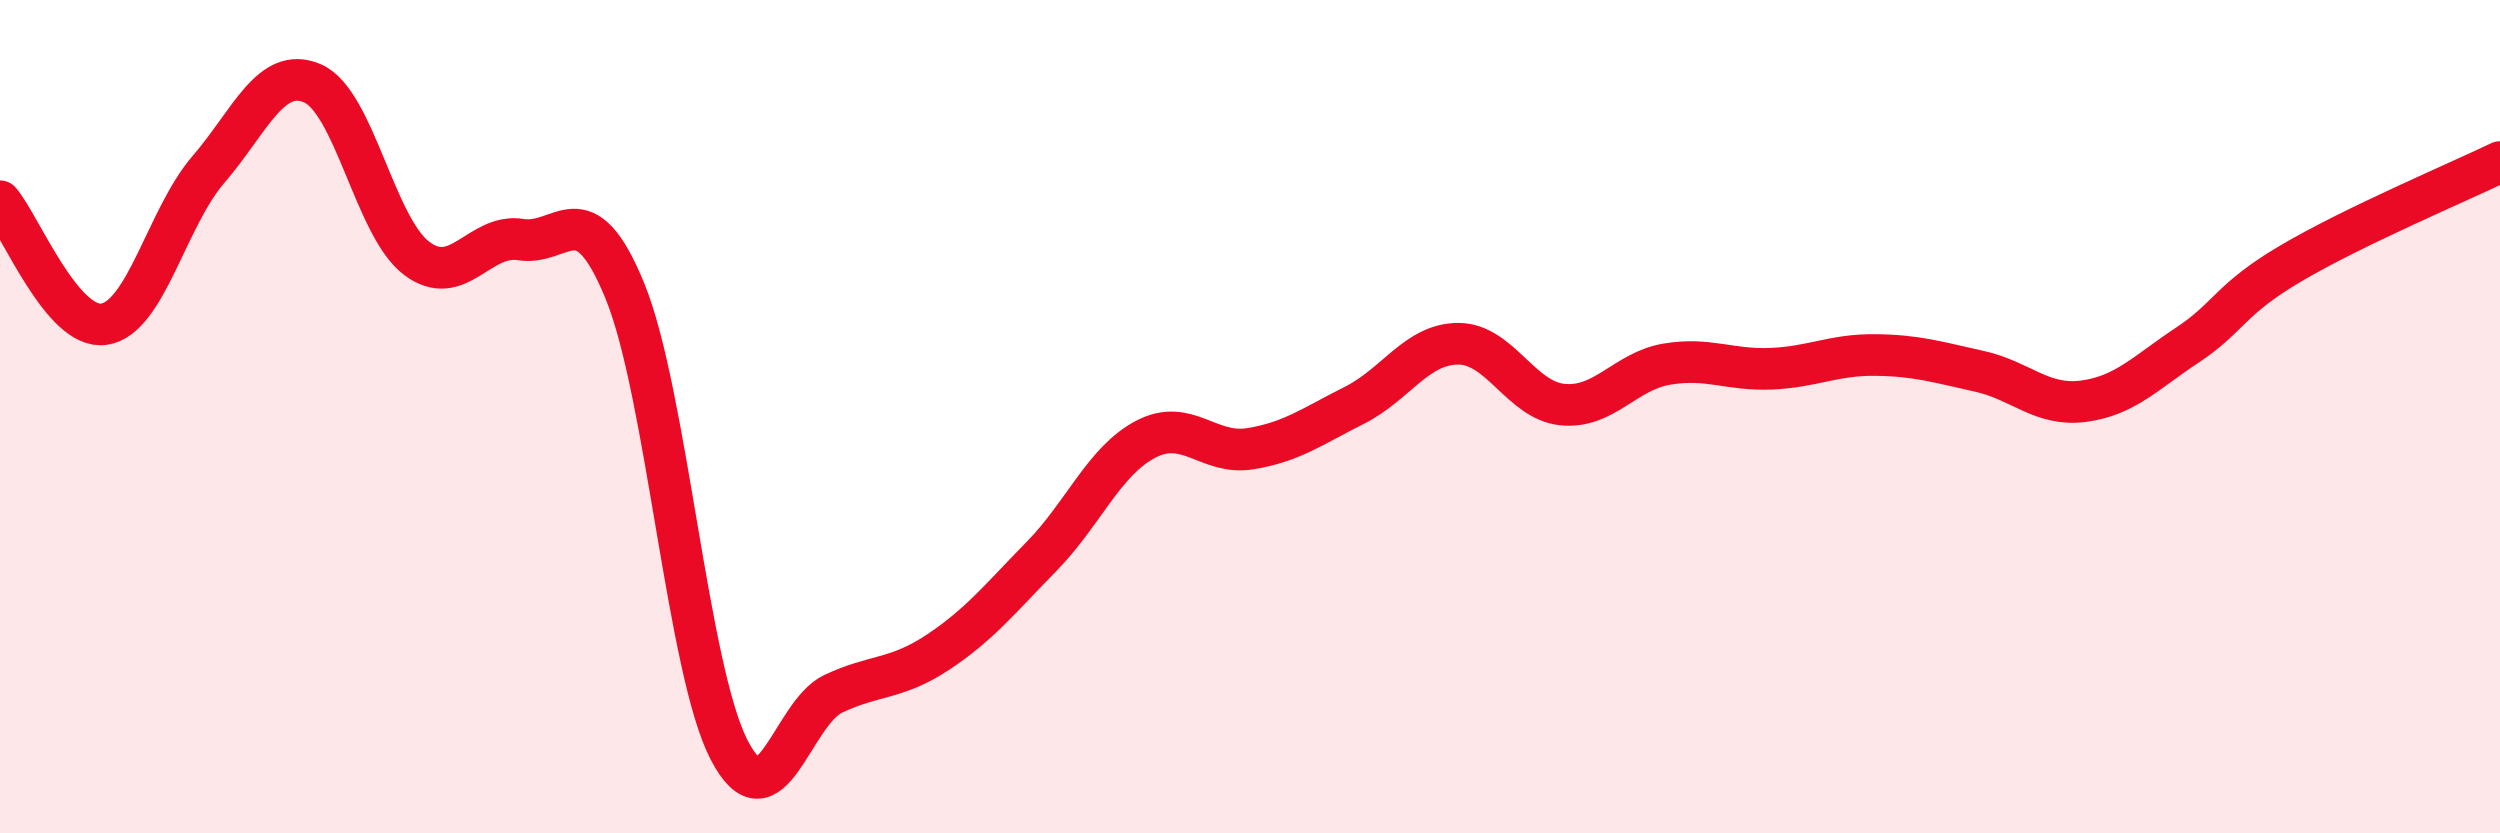
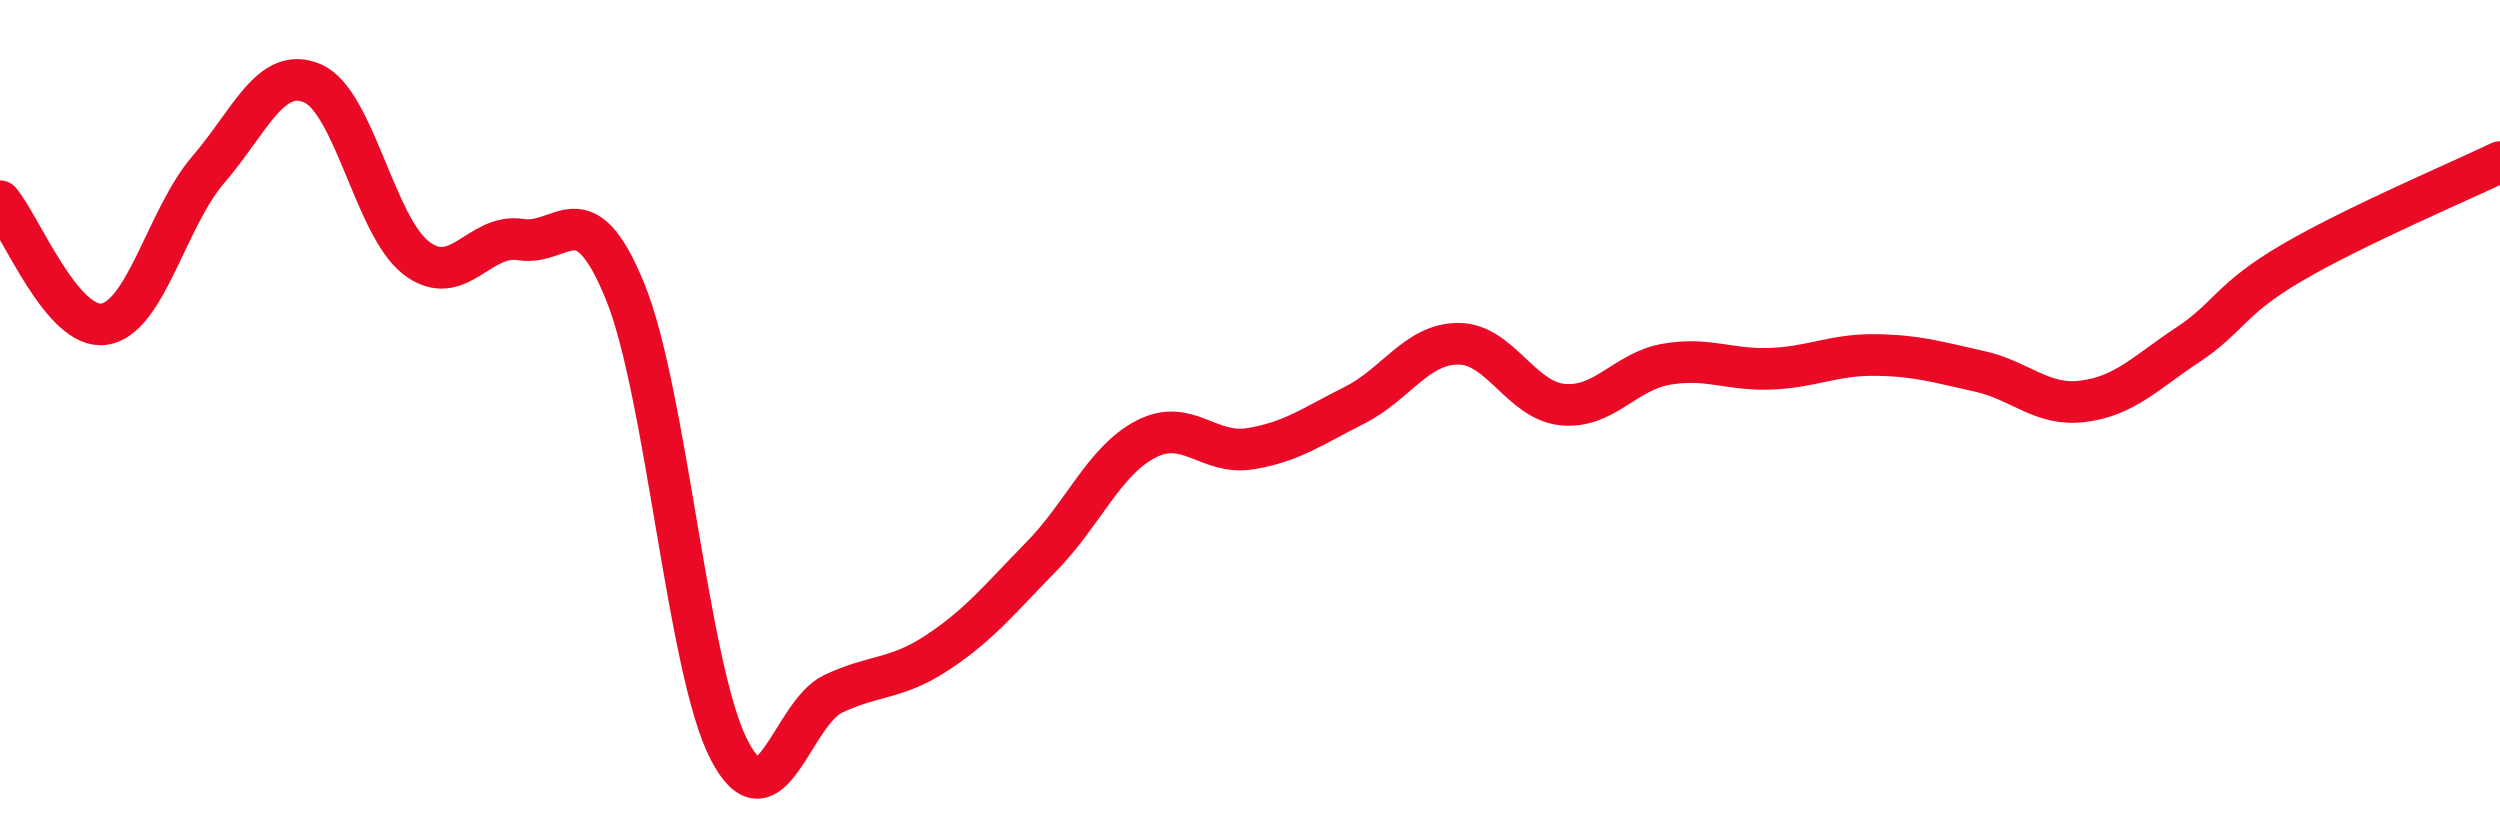
<svg xmlns="http://www.w3.org/2000/svg" width="60" height="20" viewBox="0 0 60 20">
-   <path d="M 0,4.83 C 0.5,5.42 1.5,7.93 2.5,7.78 C 3.5,7.63 4,5.23 5,4.07 C 6,2.91 6.5,1.57 7.5,2 C 8.5,2.43 9,5.45 10,6.2 C 11,6.95 11.5,5.59 12.5,5.75 C 13.5,5.91 14,4.54 15,6.99 C 16,9.44 16.5,16.07 17.5,18 C 18.5,19.93 19,17.12 20,16.65 C 21,16.18 21.5,16.32 22.5,15.66 C 23.5,15 24,14.37 25,13.35 C 26,12.33 26.5,11.06 27.5,10.54 C 28.5,10.02 29,10.93 30,10.77 C 31,10.61 31.5,10.23 32.5,9.73 C 33.5,9.23 34,8.25 35,8.25 C 36,8.25 36.5,9.61 37.5,9.71 C 38.5,9.81 39,8.91 40,8.74 C 41,8.57 41.5,8.89 42.5,8.85 C 43.5,8.81 44,8.51 45,8.52 C 46,8.53 46.5,8.69 47.5,8.91 C 48.5,9.13 49,9.76 50,9.63 C 51,9.5 51.5,8.94 52.5,8.28 C 53.5,7.62 53.5,7.19 55,6.31 C 56.5,5.43 59,4.37 60,3.89L60 20L0 20Z" fill="#EB0A25" opacity="0.1" stroke-linecap="round" stroke-linejoin="round" />
  <path d="M 0,4.83 C 0.5,5.42 1.5,7.93 2.5,7.78 C 3.5,7.63 4,5.23 5,4.07 C 6,2.91 6.5,1.57 7.5,2 C 8.5,2.43 9,5.45 10,6.2 C 11,6.95 11.5,5.59 12.5,5.75 C 13.5,5.91 14,4.54 15,6.99 C 16,9.44 16.5,16.07 17.5,18 C 18.5,19.93 19,17.12 20,16.65 C 21,16.18 21.5,16.32 22.5,15.66 C 23.5,15 24,14.37 25,13.35 C 26,12.33 26.5,11.06 27.5,10.54 C 28.5,10.02 29,10.93 30,10.77 C 31,10.61 31.5,10.23 32.5,9.73 C 33.5,9.23 34,8.25 35,8.25 C 36,8.25 36.5,9.61 37.5,9.71 C 38.5,9.81 39,8.91 40,8.74 C 41,8.57 41.5,8.89 42.5,8.85 C 43.5,8.81 44,8.51 45,8.52 C 46,8.53 46.5,8.69 47.5,8.91 C 48.5,9.13 49,9.76 50,9.63 C 51,9.5 51.5,8.94 52.5,8.28 C 53.5,7.62 53.5,7.19 55,6.31 C 56.5,5.43 59,4.37 60,3.89" stroke="#EB0A25" stroke-width="1" fill="none" stroke-linecap="round" stroke-linejoin="round" />
</svg>